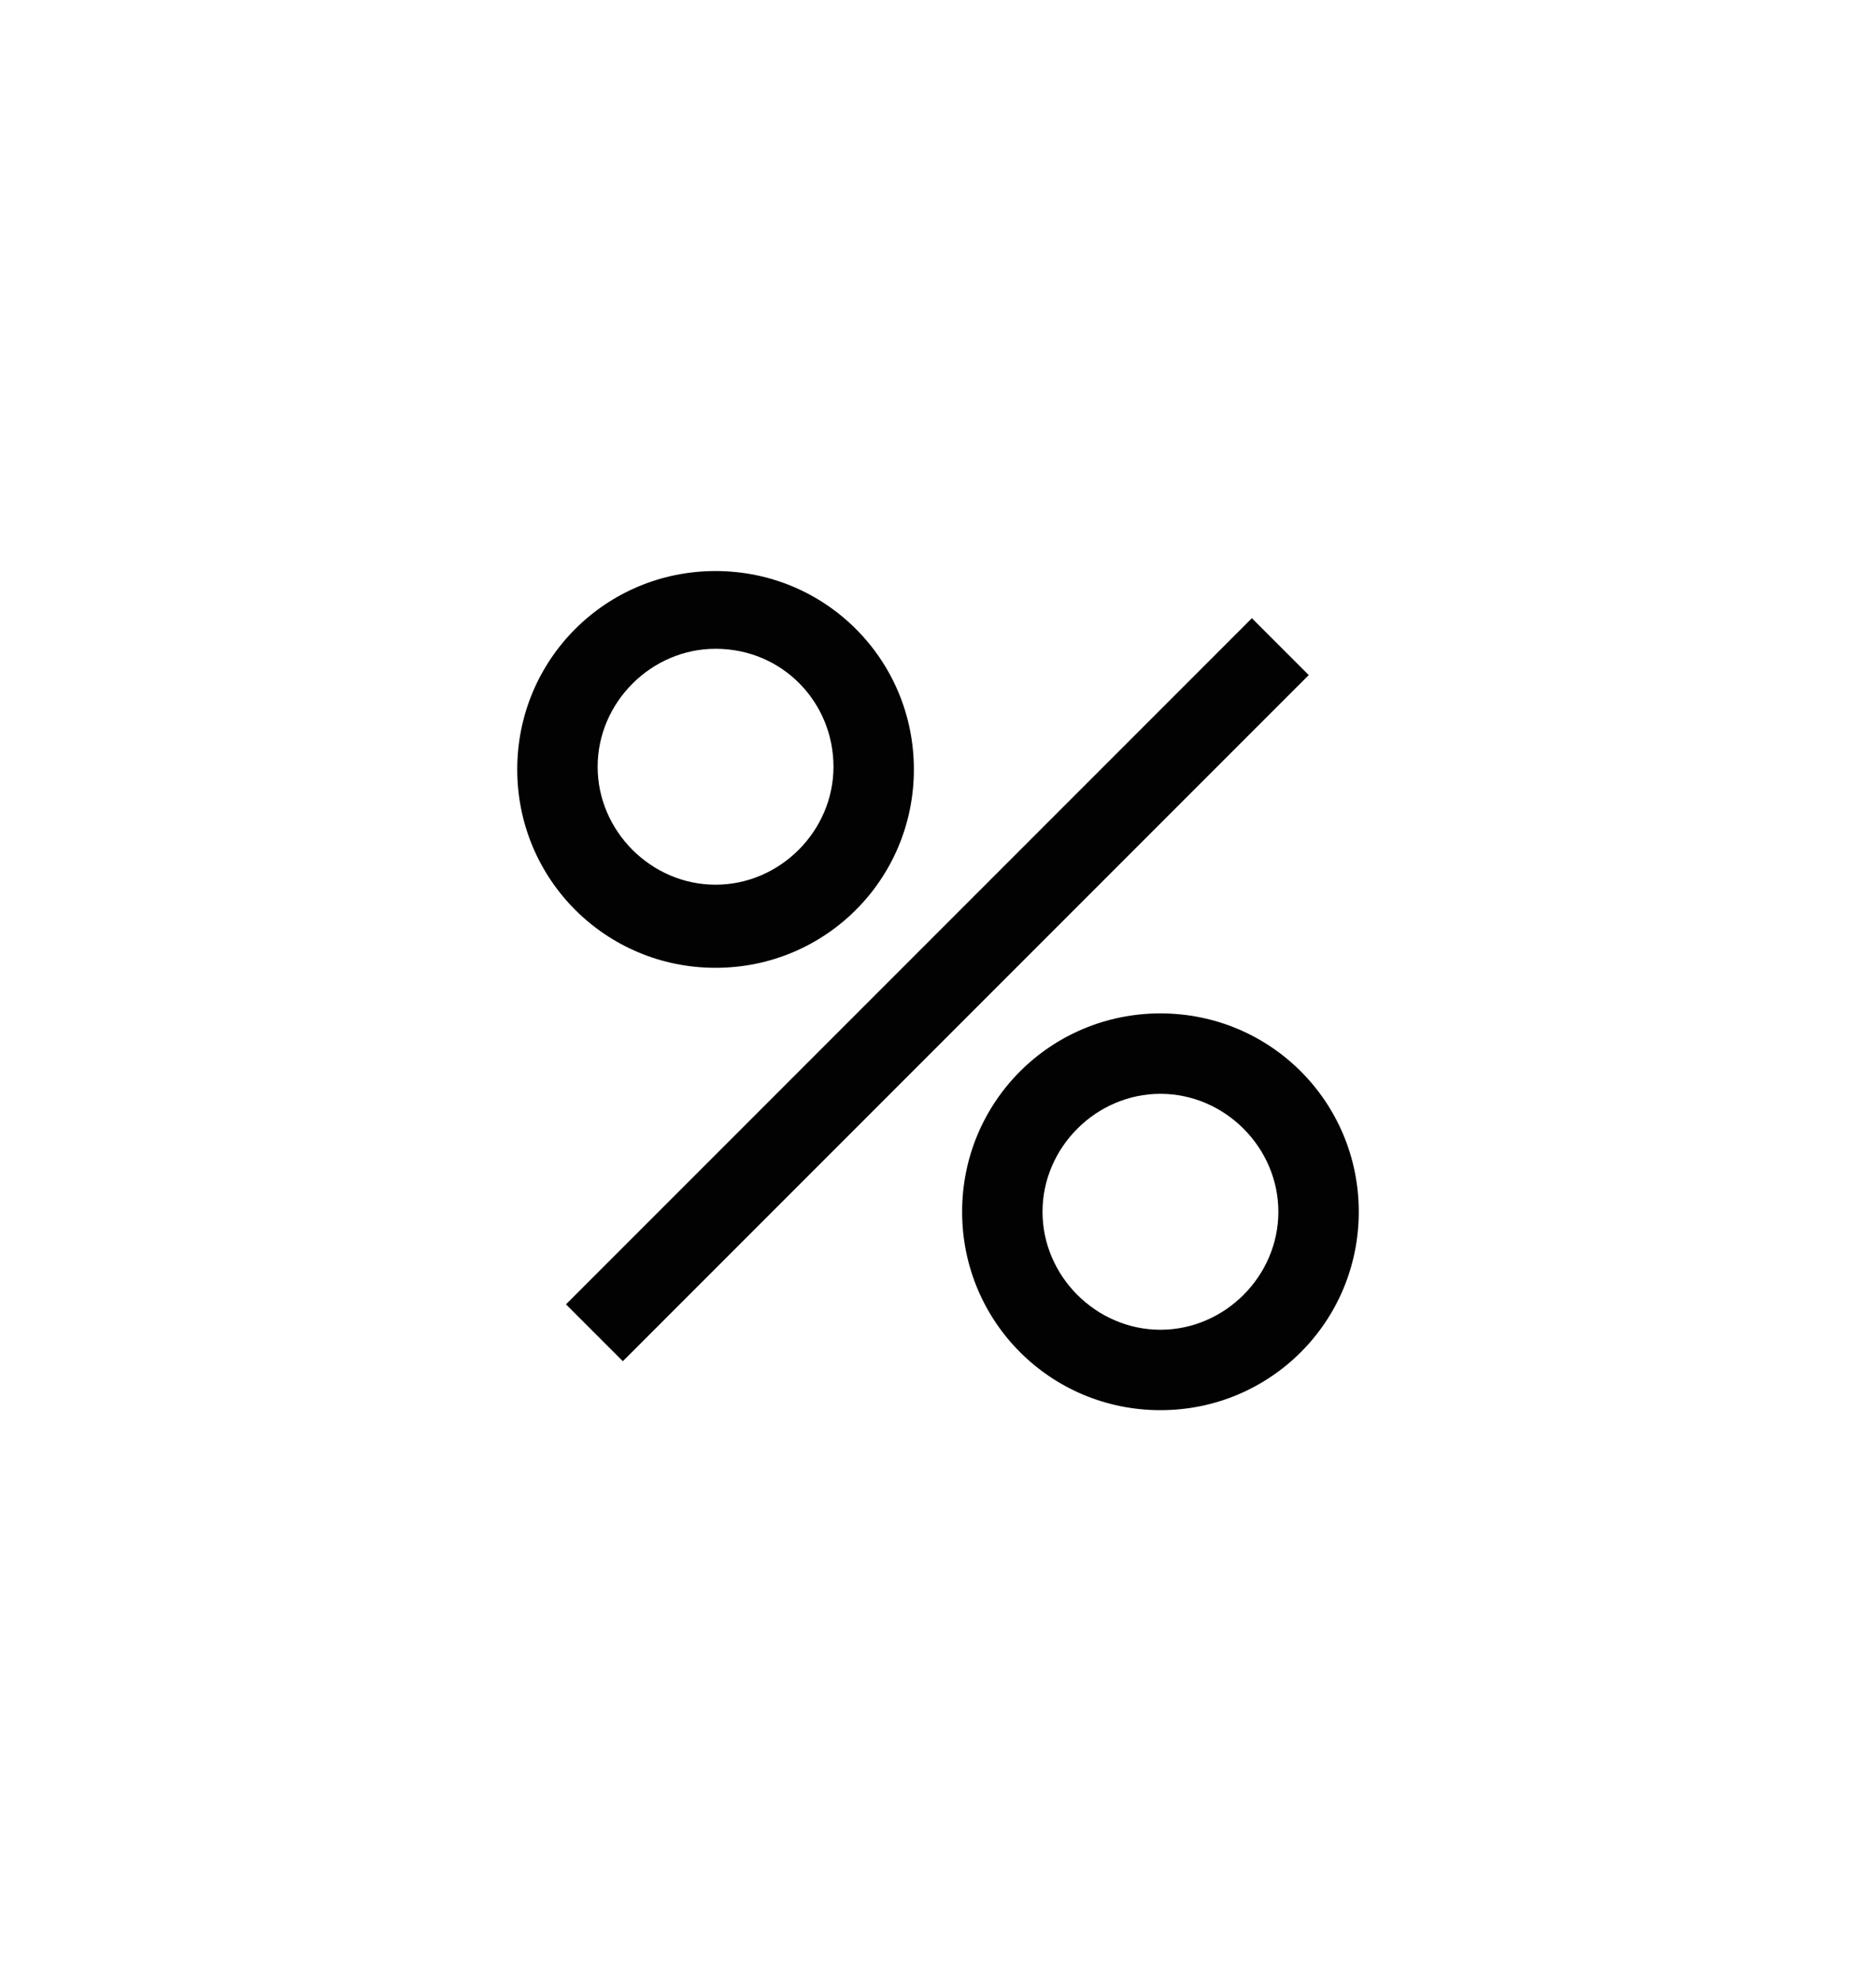
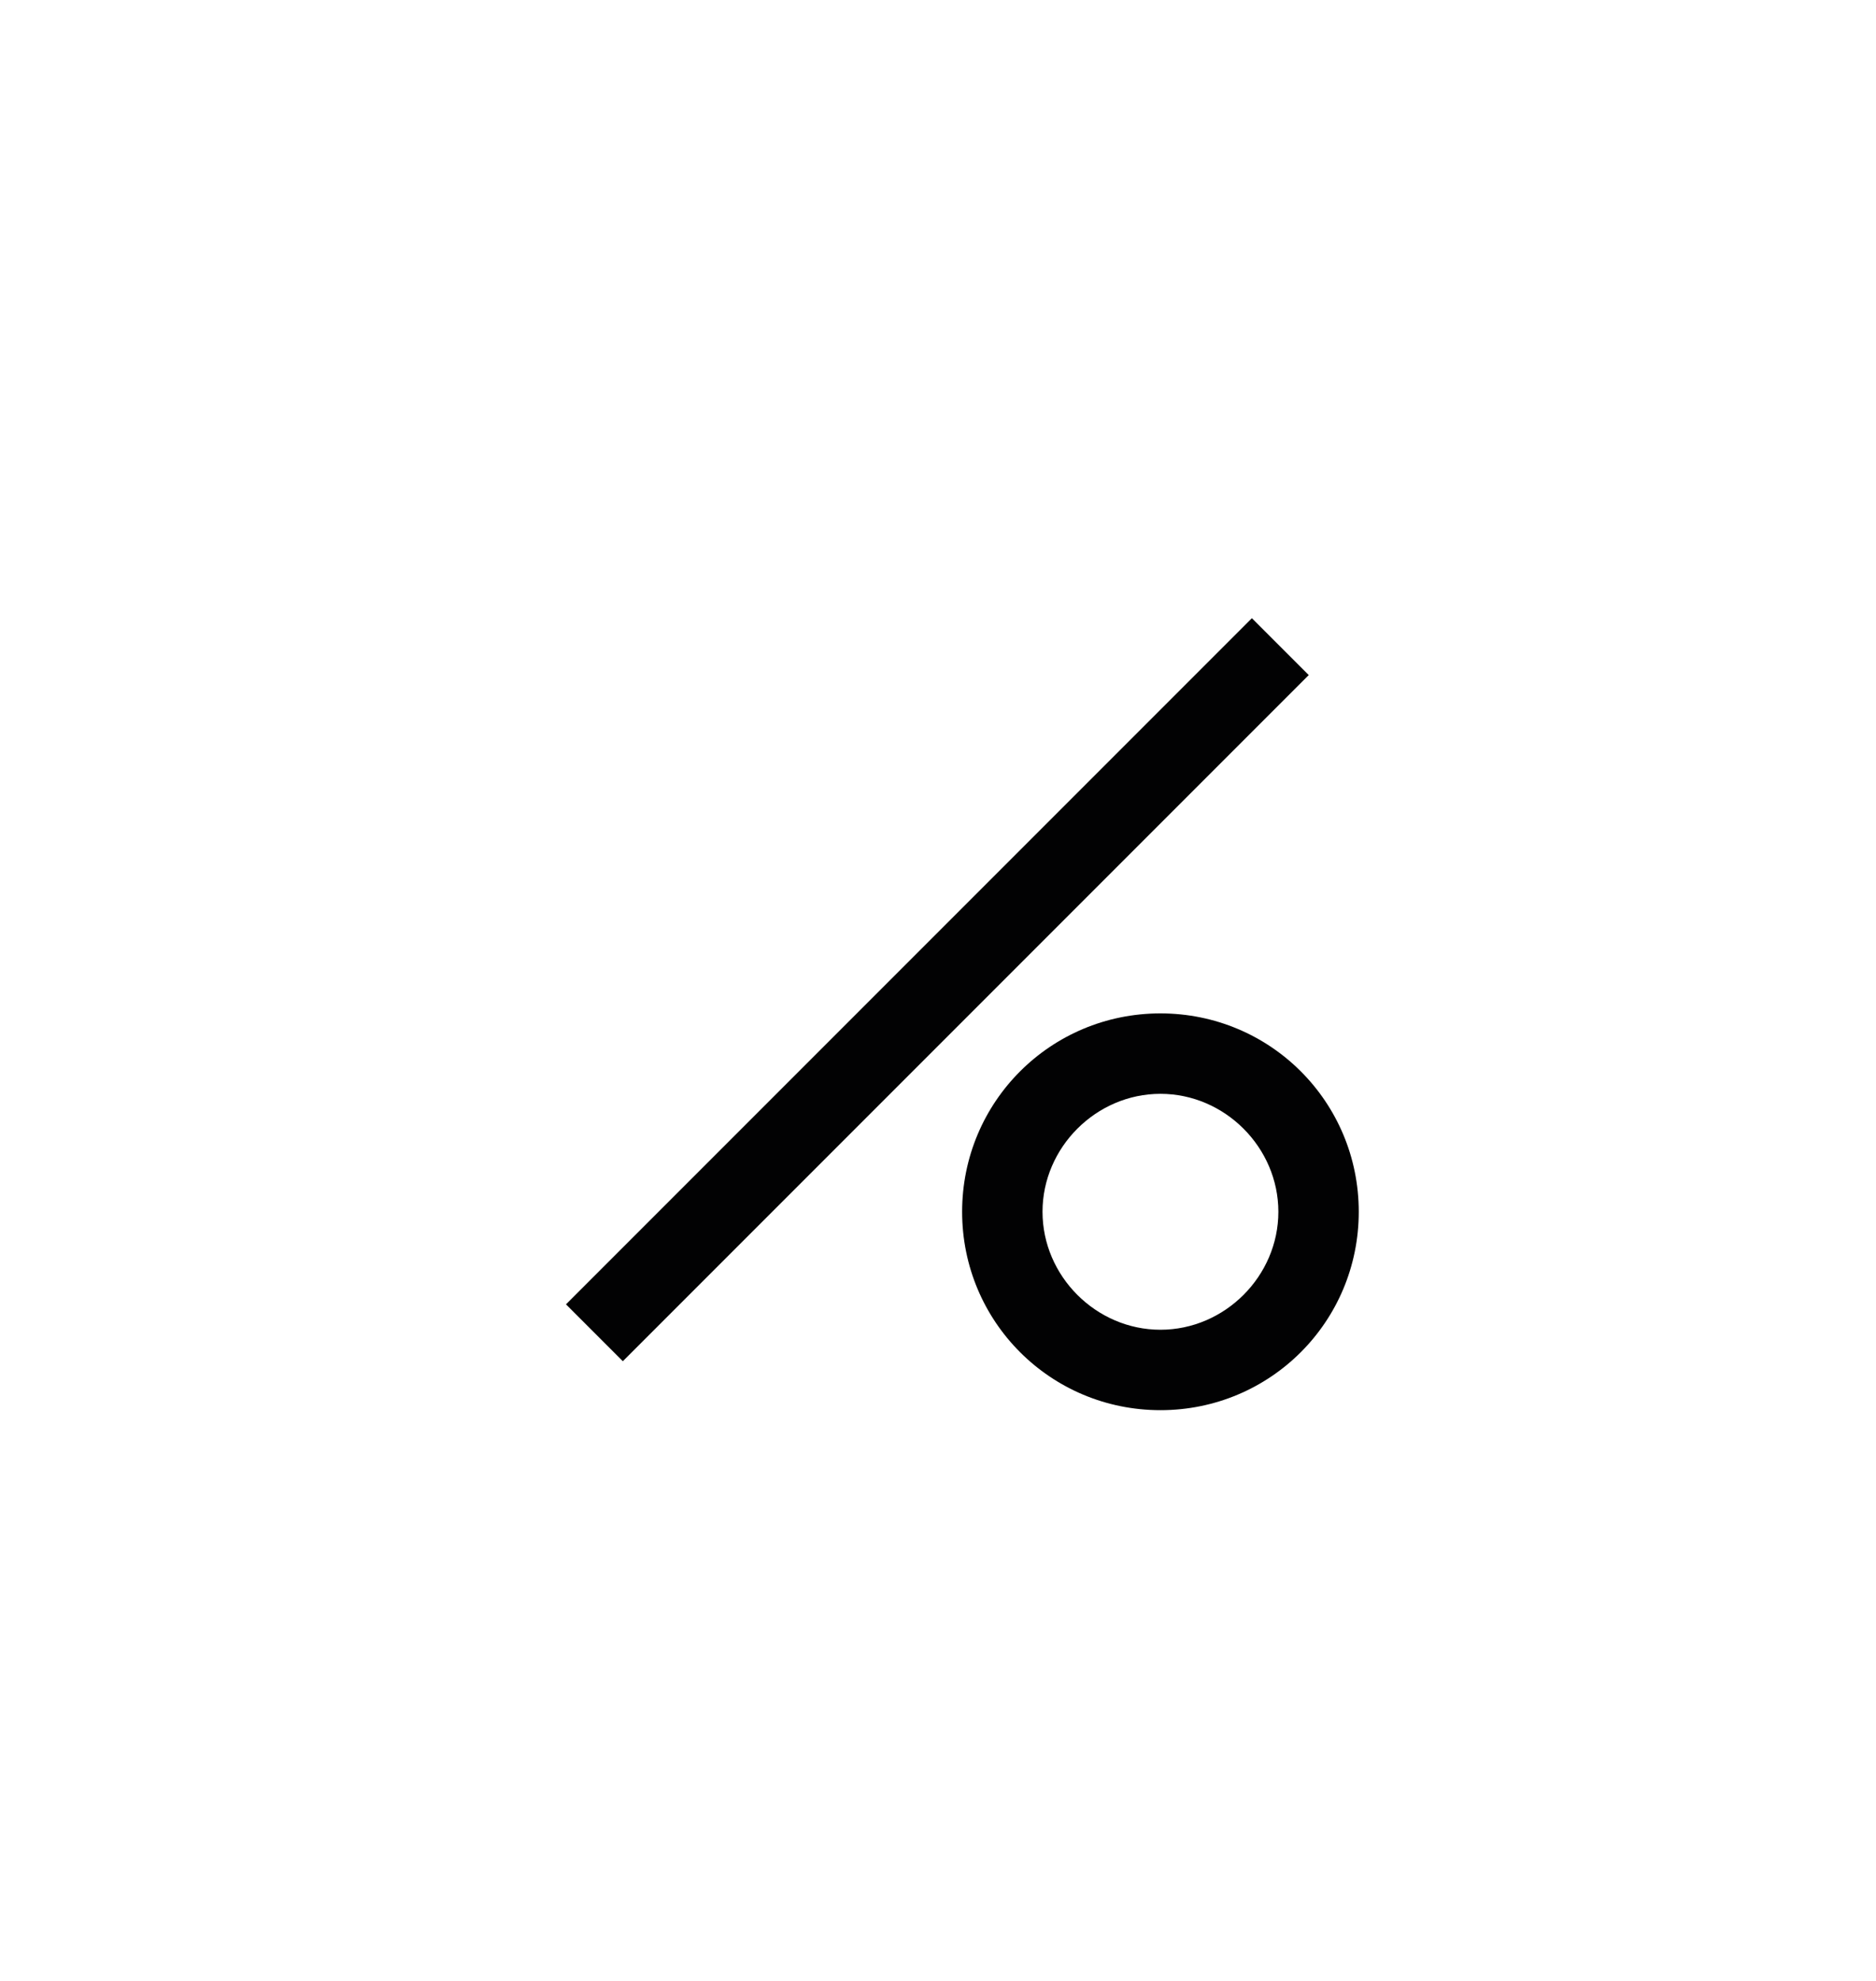
<svg xmlns="http://www.w3.org/2000/svg" version="1.1" id="Layer_1" x="0px" y="0px" viewBox="0 0 70 73.9" style="enable-background:new 0 0 70 73.9;" xml:space="preserve">
  <style type="text/css">
	.st0{fill-rule:evenodd;clip-rule:evenodd;fill:#020203;}
	.st1{fill:#020203;}
	.st2{fill-rule:evenodd;clip-rule:evenodd;fill:none;stroke:#020203;stroke-width:3;stroke-miterlimit:10;}
	.st3{fill-rule:evenodd;clip-rule:evenodd;fill:#FFFFFF;stroke:#020203;stroke-width:3;stroke-miterlimit:10;}
</style>
  <g>
    <g>
      <g>
-         <path class="st1" d="M26.7,36.1c-4.1,0-7.4-3.3-7.4-7.4s3.3-7.4,7.4-7.4s7.4,3.3,7.4,7.4S30.8,36.1,26.7,36.1z M26.7,24.2     c-2.4,0-4.4,2-4.4,4.4s2,4.4,4.4,4.4s4.4-2,4.4-4.4S29.2,24.2,26.7,24.2z" />
-       </g>
+         </g>
      <g>
        <path class="st1" d="M43.3,52.6c-4.1,0-7.4-3.3-7.4-7.4s3.3-7.4,7.4-7.4s7.4,3.3,7.4,7.4S47.4,52.6,43.3,52.6z M43.3,40.8     c-2.4,0-4.4,2-4.4,4.4s2,4.4,4.4,4.4s4.4-2,4.4-4.4S45.7,40.8,43.3,40.8z" />
      </g>
    </g>
    <g>
      <rect x="16.9" y="35.4" transform="matrix(0.707 -0.707 0.707 0.707 -15.857 35.573)" class="st1" width="36.2" height="3" />
    </g>
  </g>
</svg>